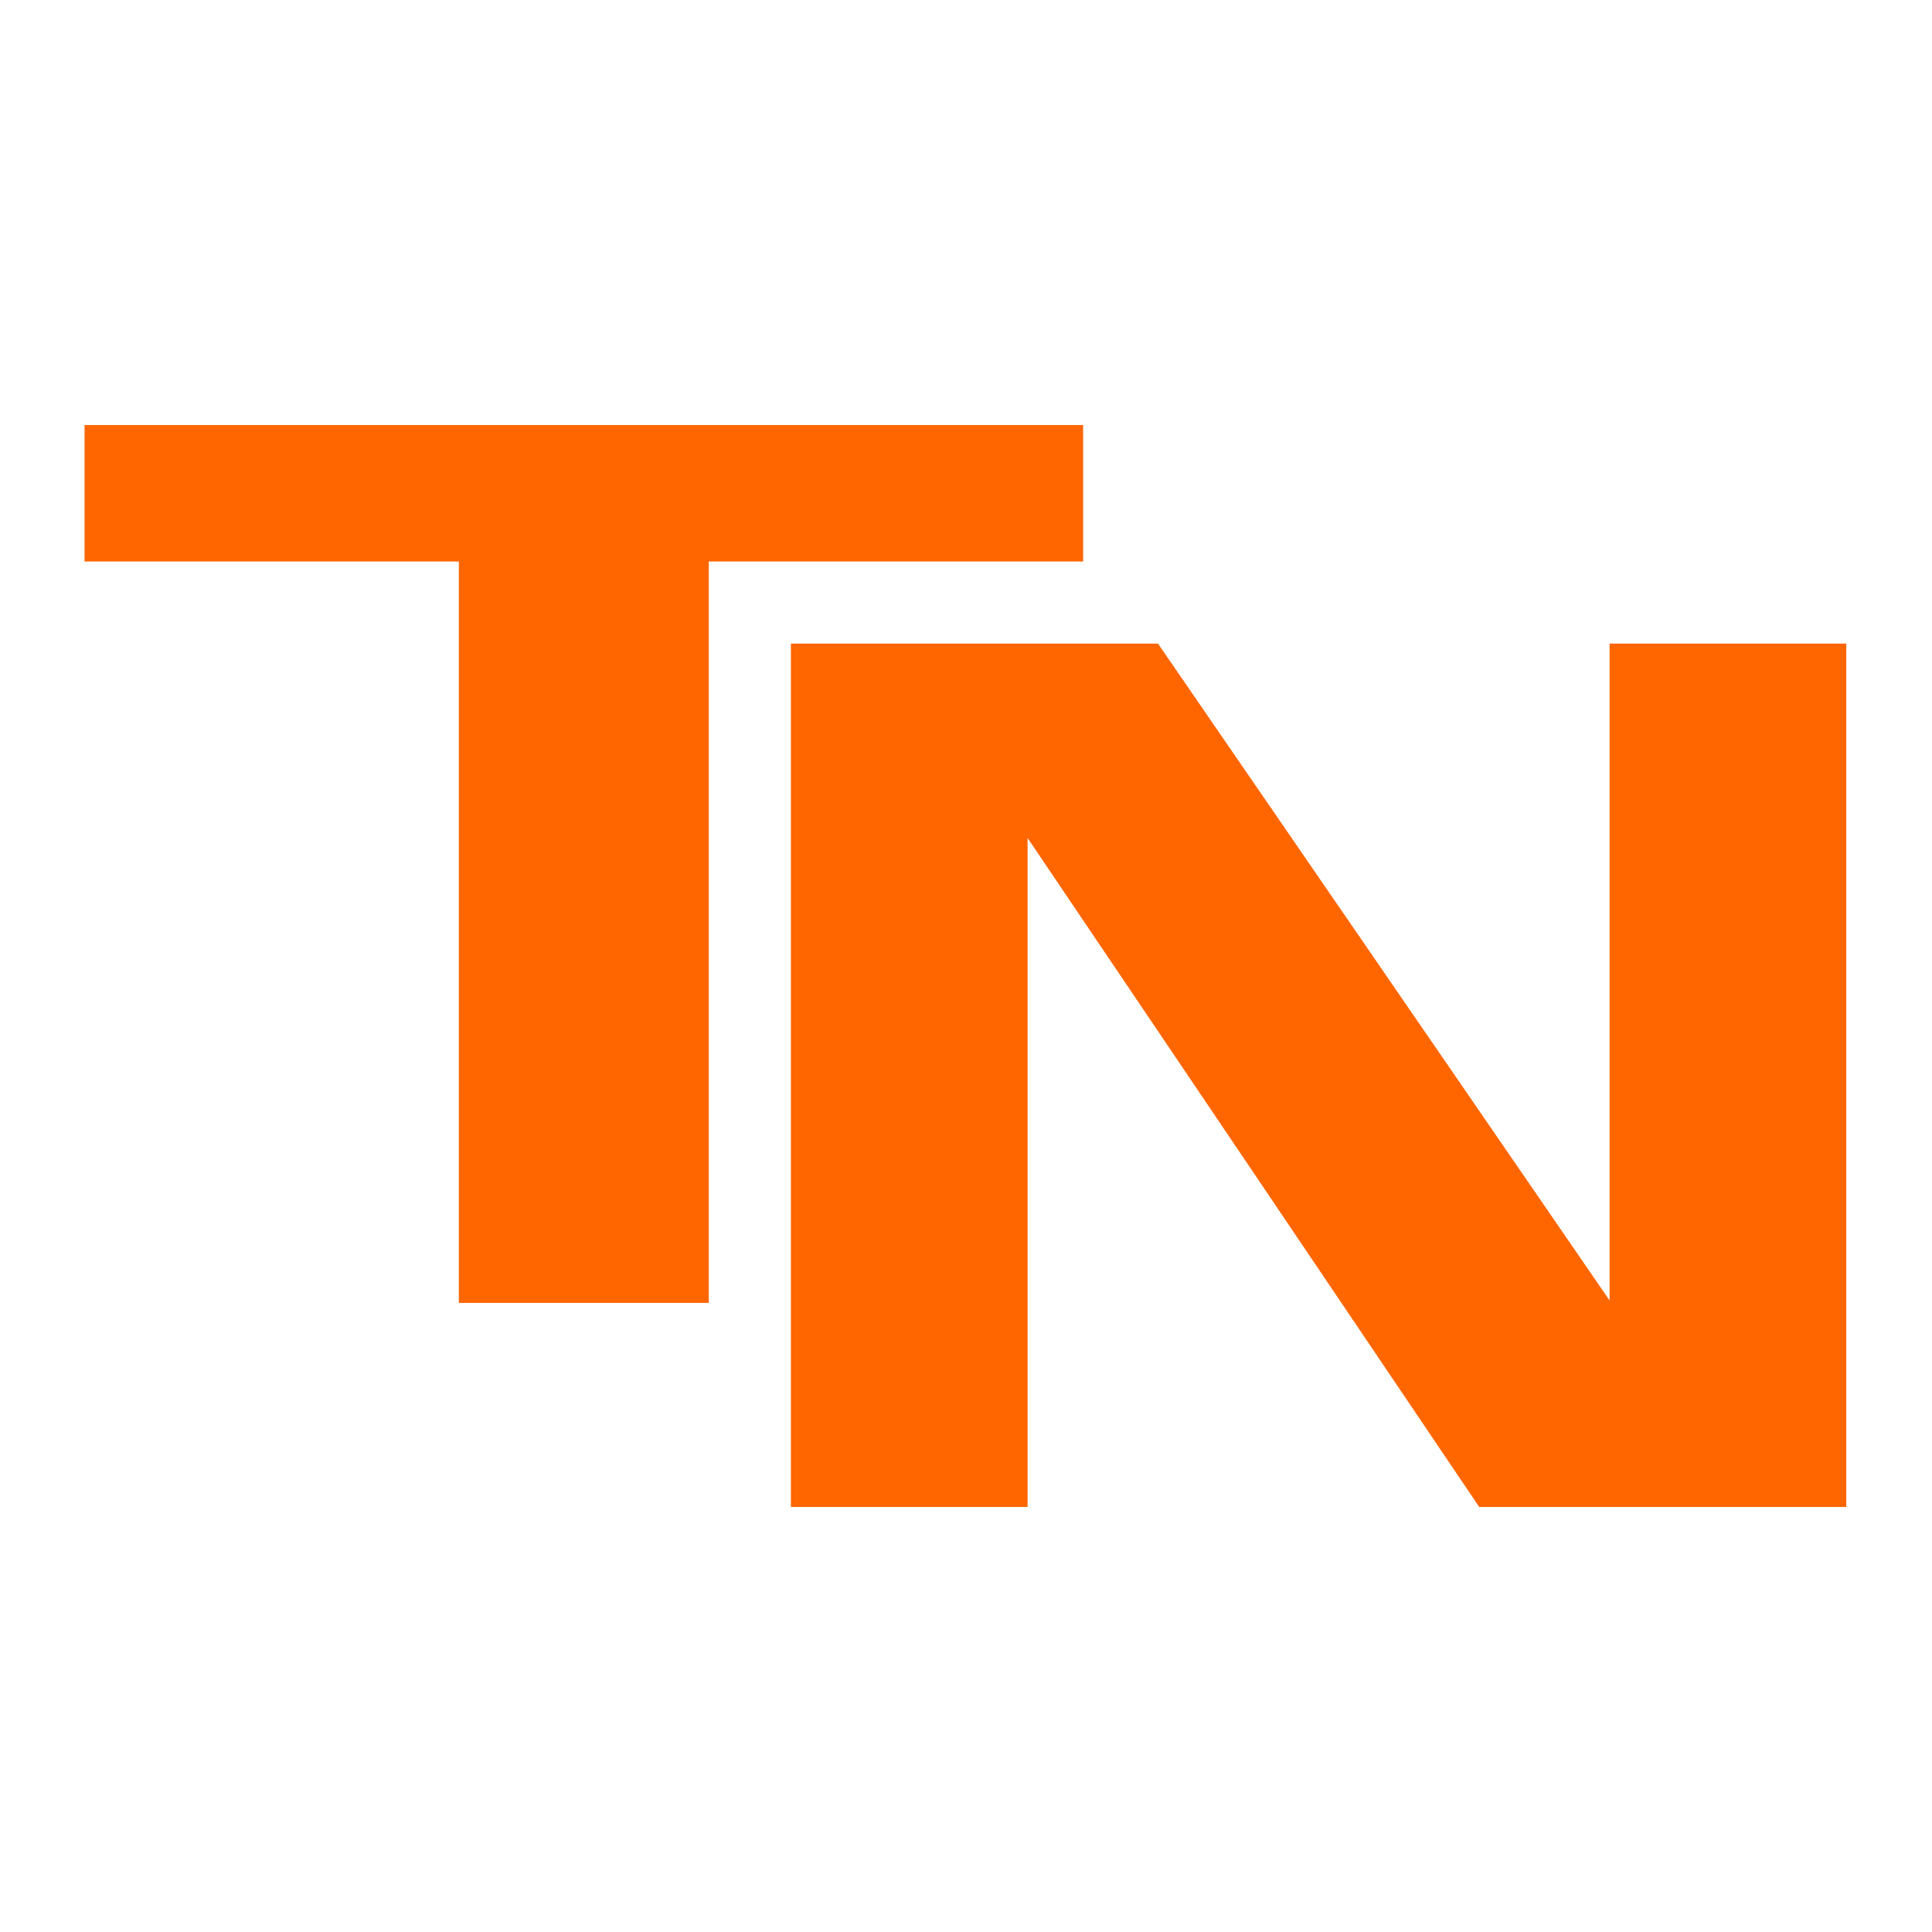
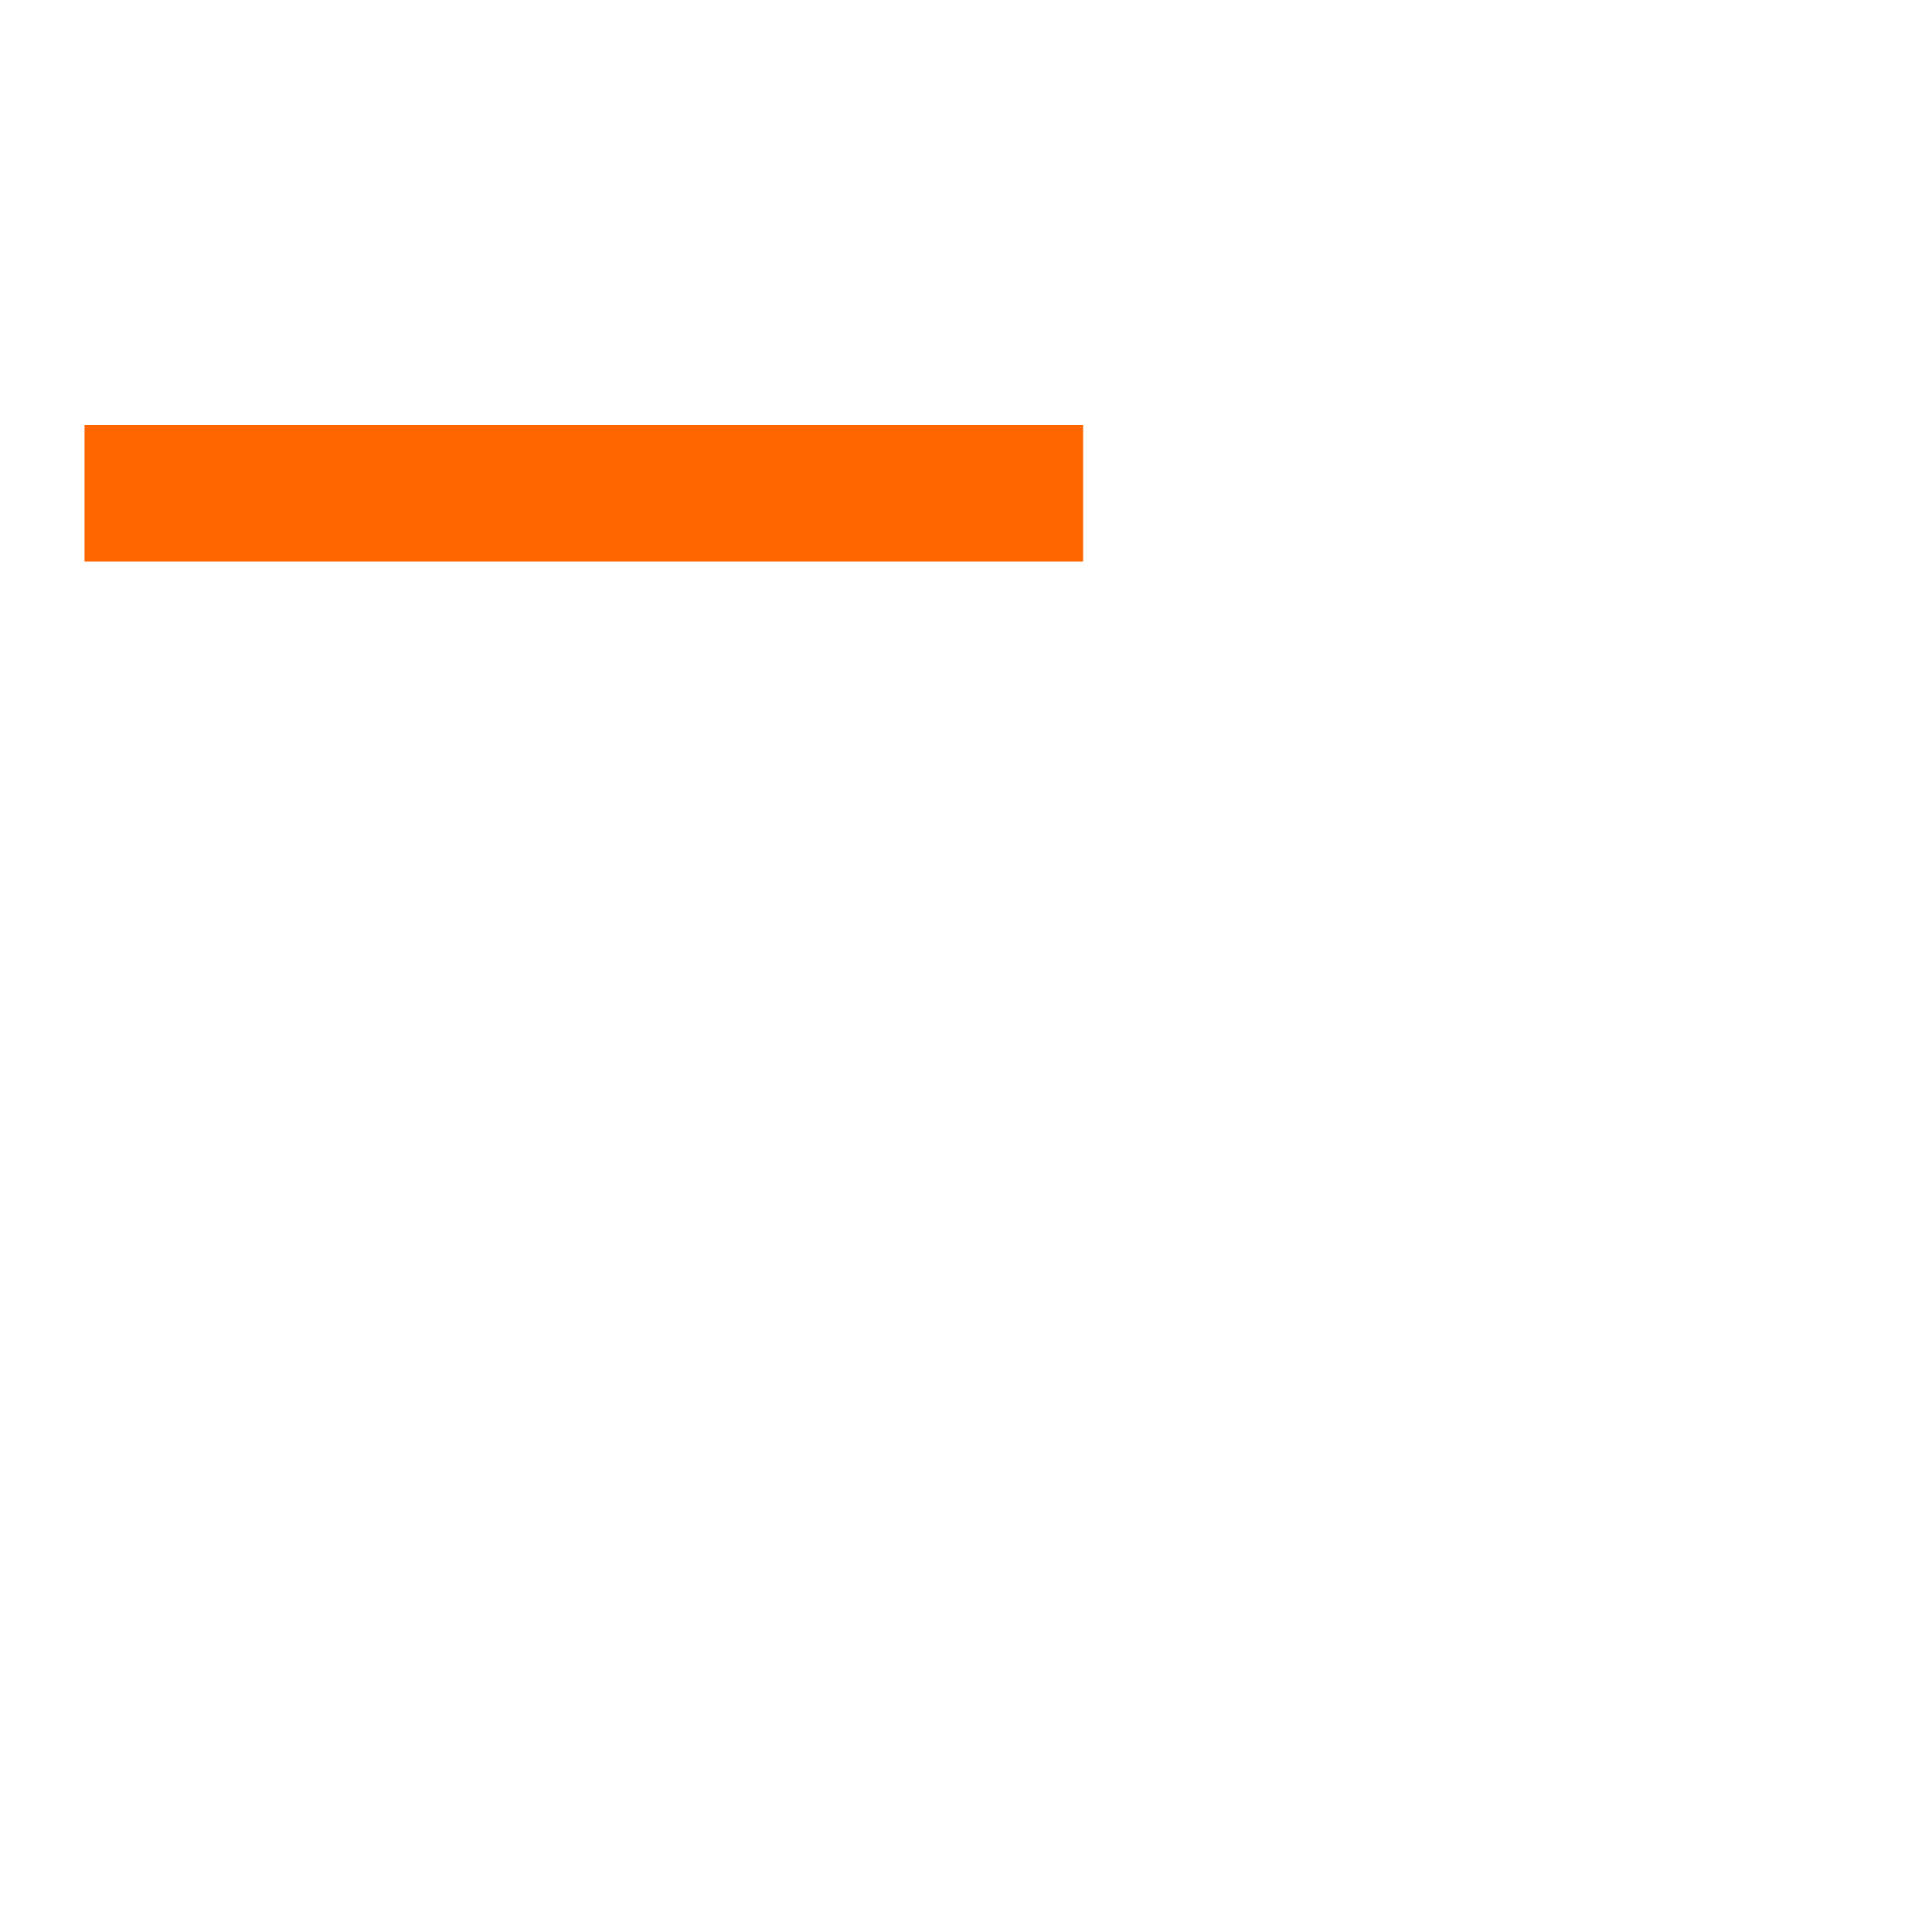
<svg xmlns="http://www.w3.org/2000/svg" id="Camada_1" data-name="Camada 1" viewBox="0 0 16 16">
  <defs>
    <style>
      .cls-1 {
        fill: #f60;
      }
    </style>
  </defs>
-   <path class="cls-1" d="m8.97,3.52v1.13h-3.1v6.14h-2.07v-6.14H.7v-1.13h8.27Z" />
-   <path class="cls-1" d="m9.59,5.33l3.74,5.44v-5.44h1.96v7.15h-3.04l-3.74-5.54v5.54h-1.96v-7.15h3.04Z" />
+   <path class="cls-1" d="m8.97,3.52v1.13h-3.1v6.14v-6.14H.7v-1.13h8.27Z" />
</svg>